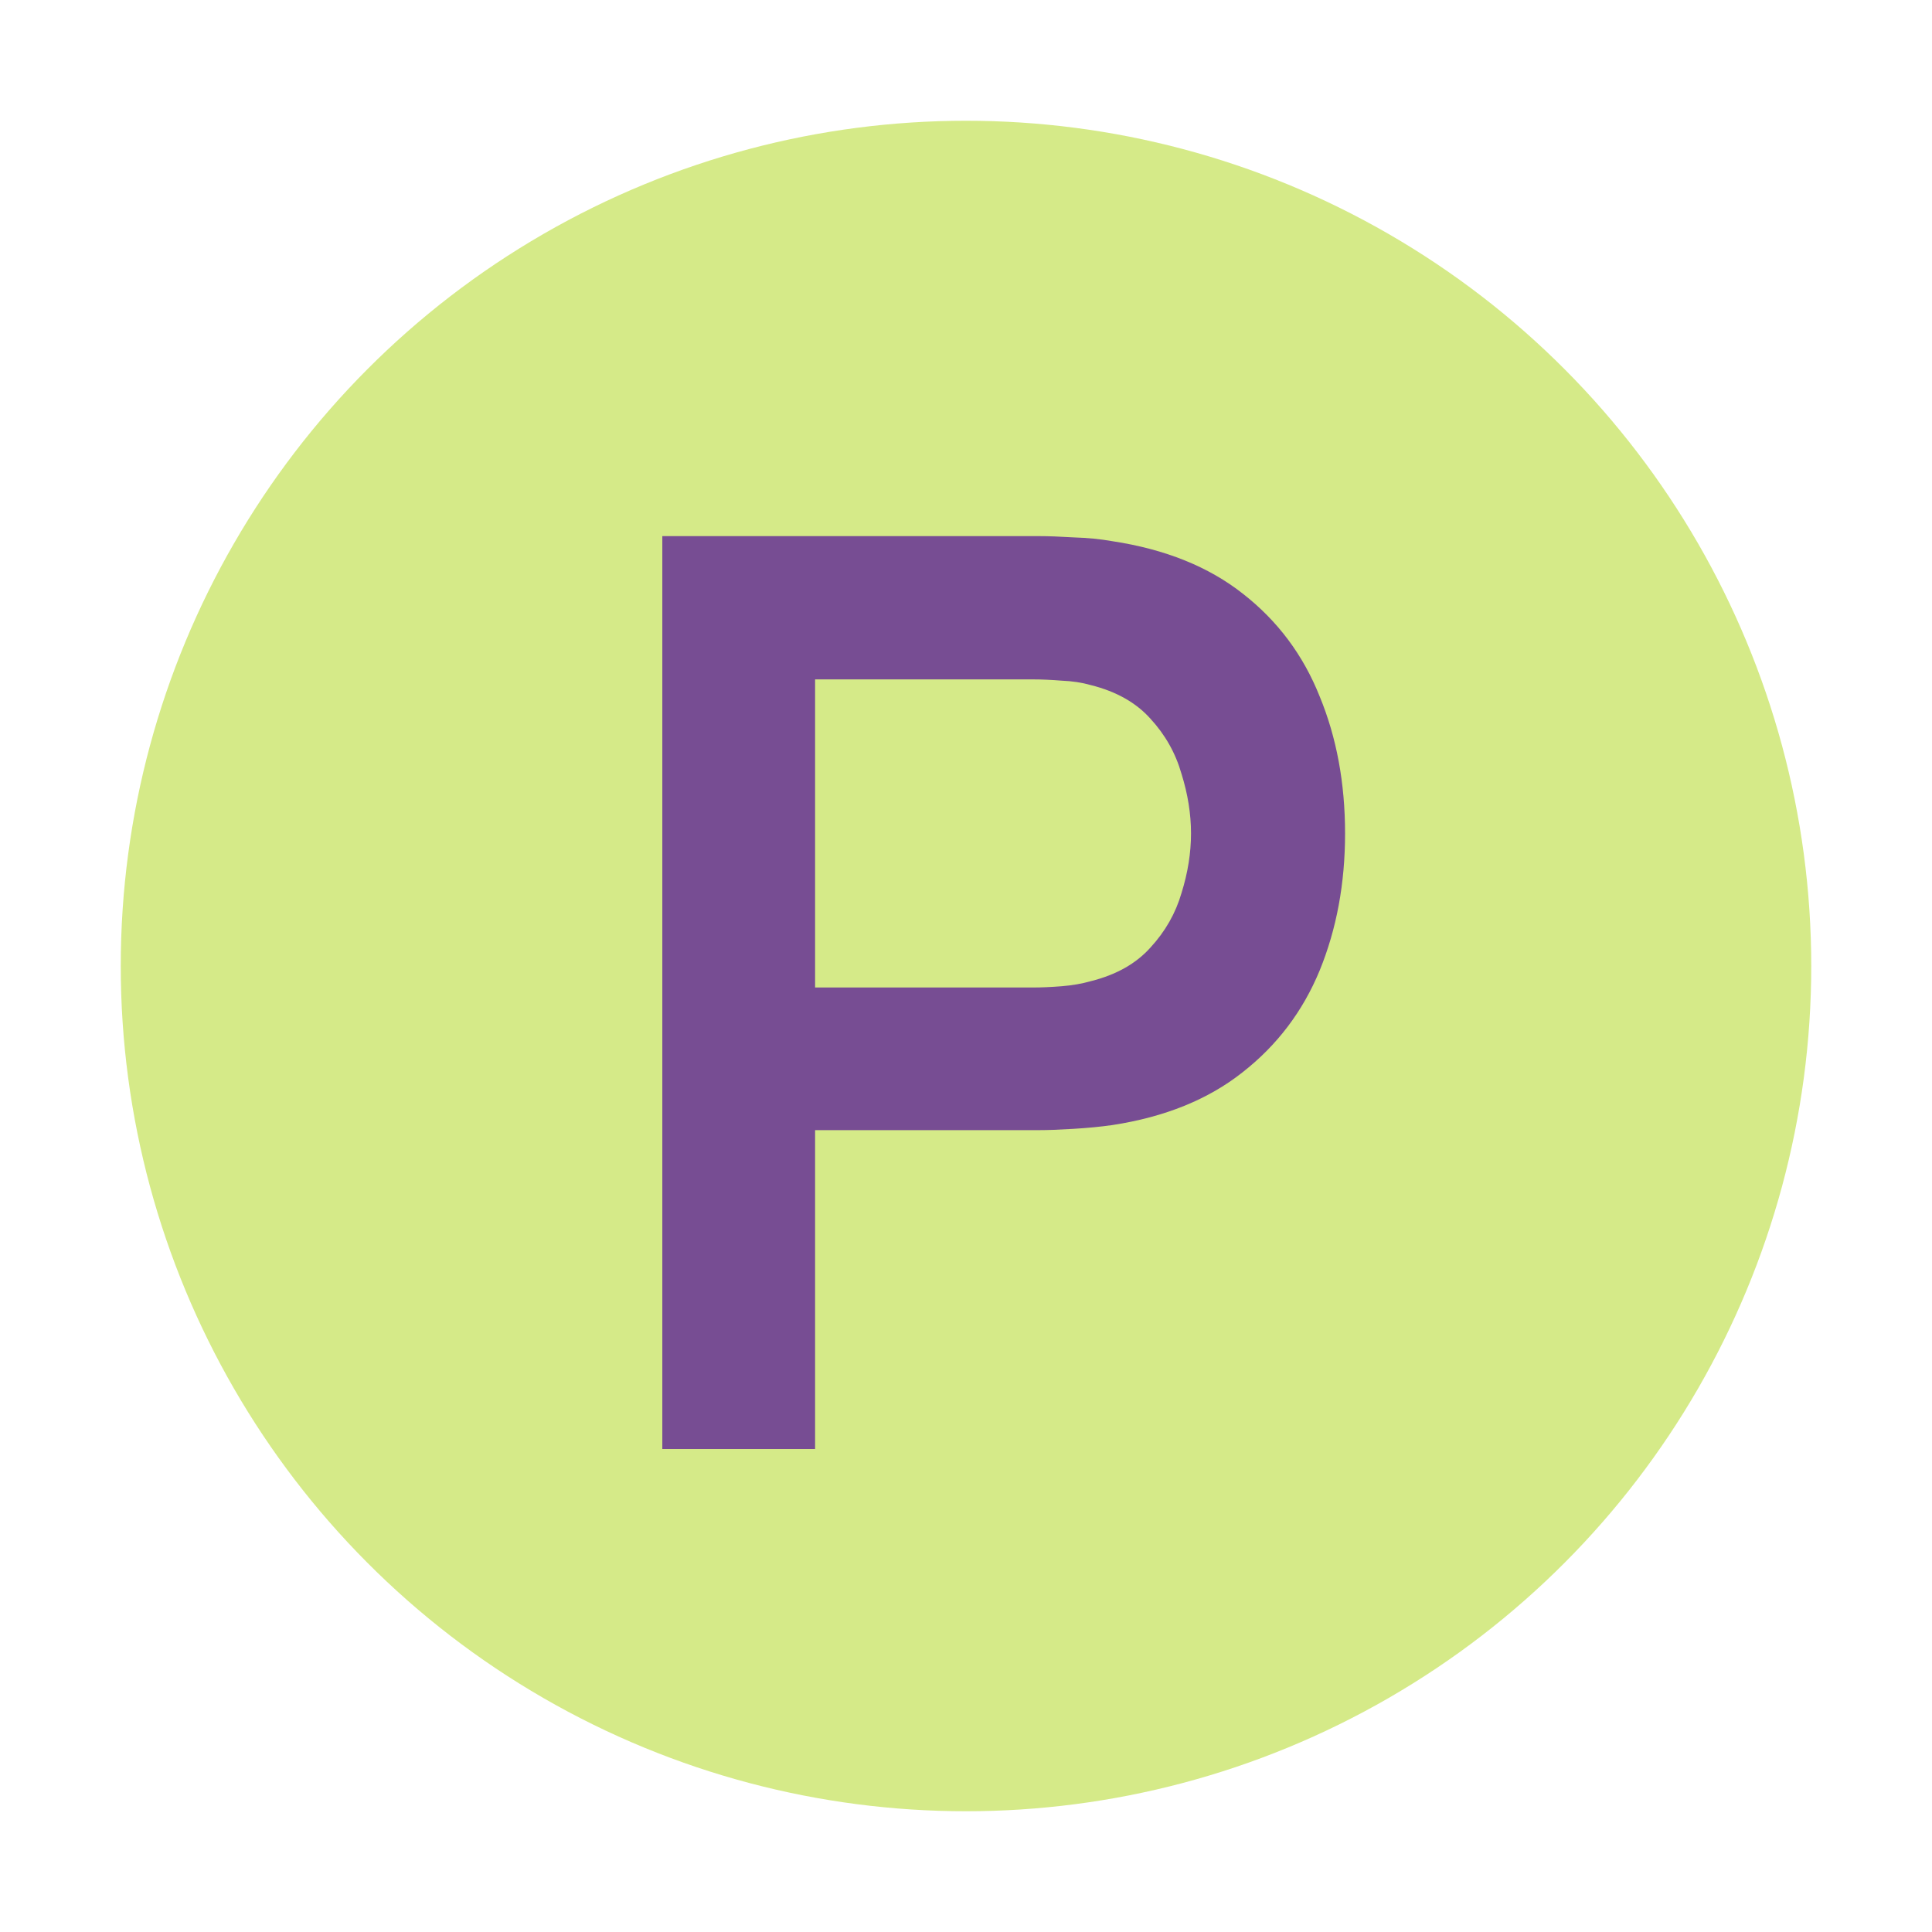
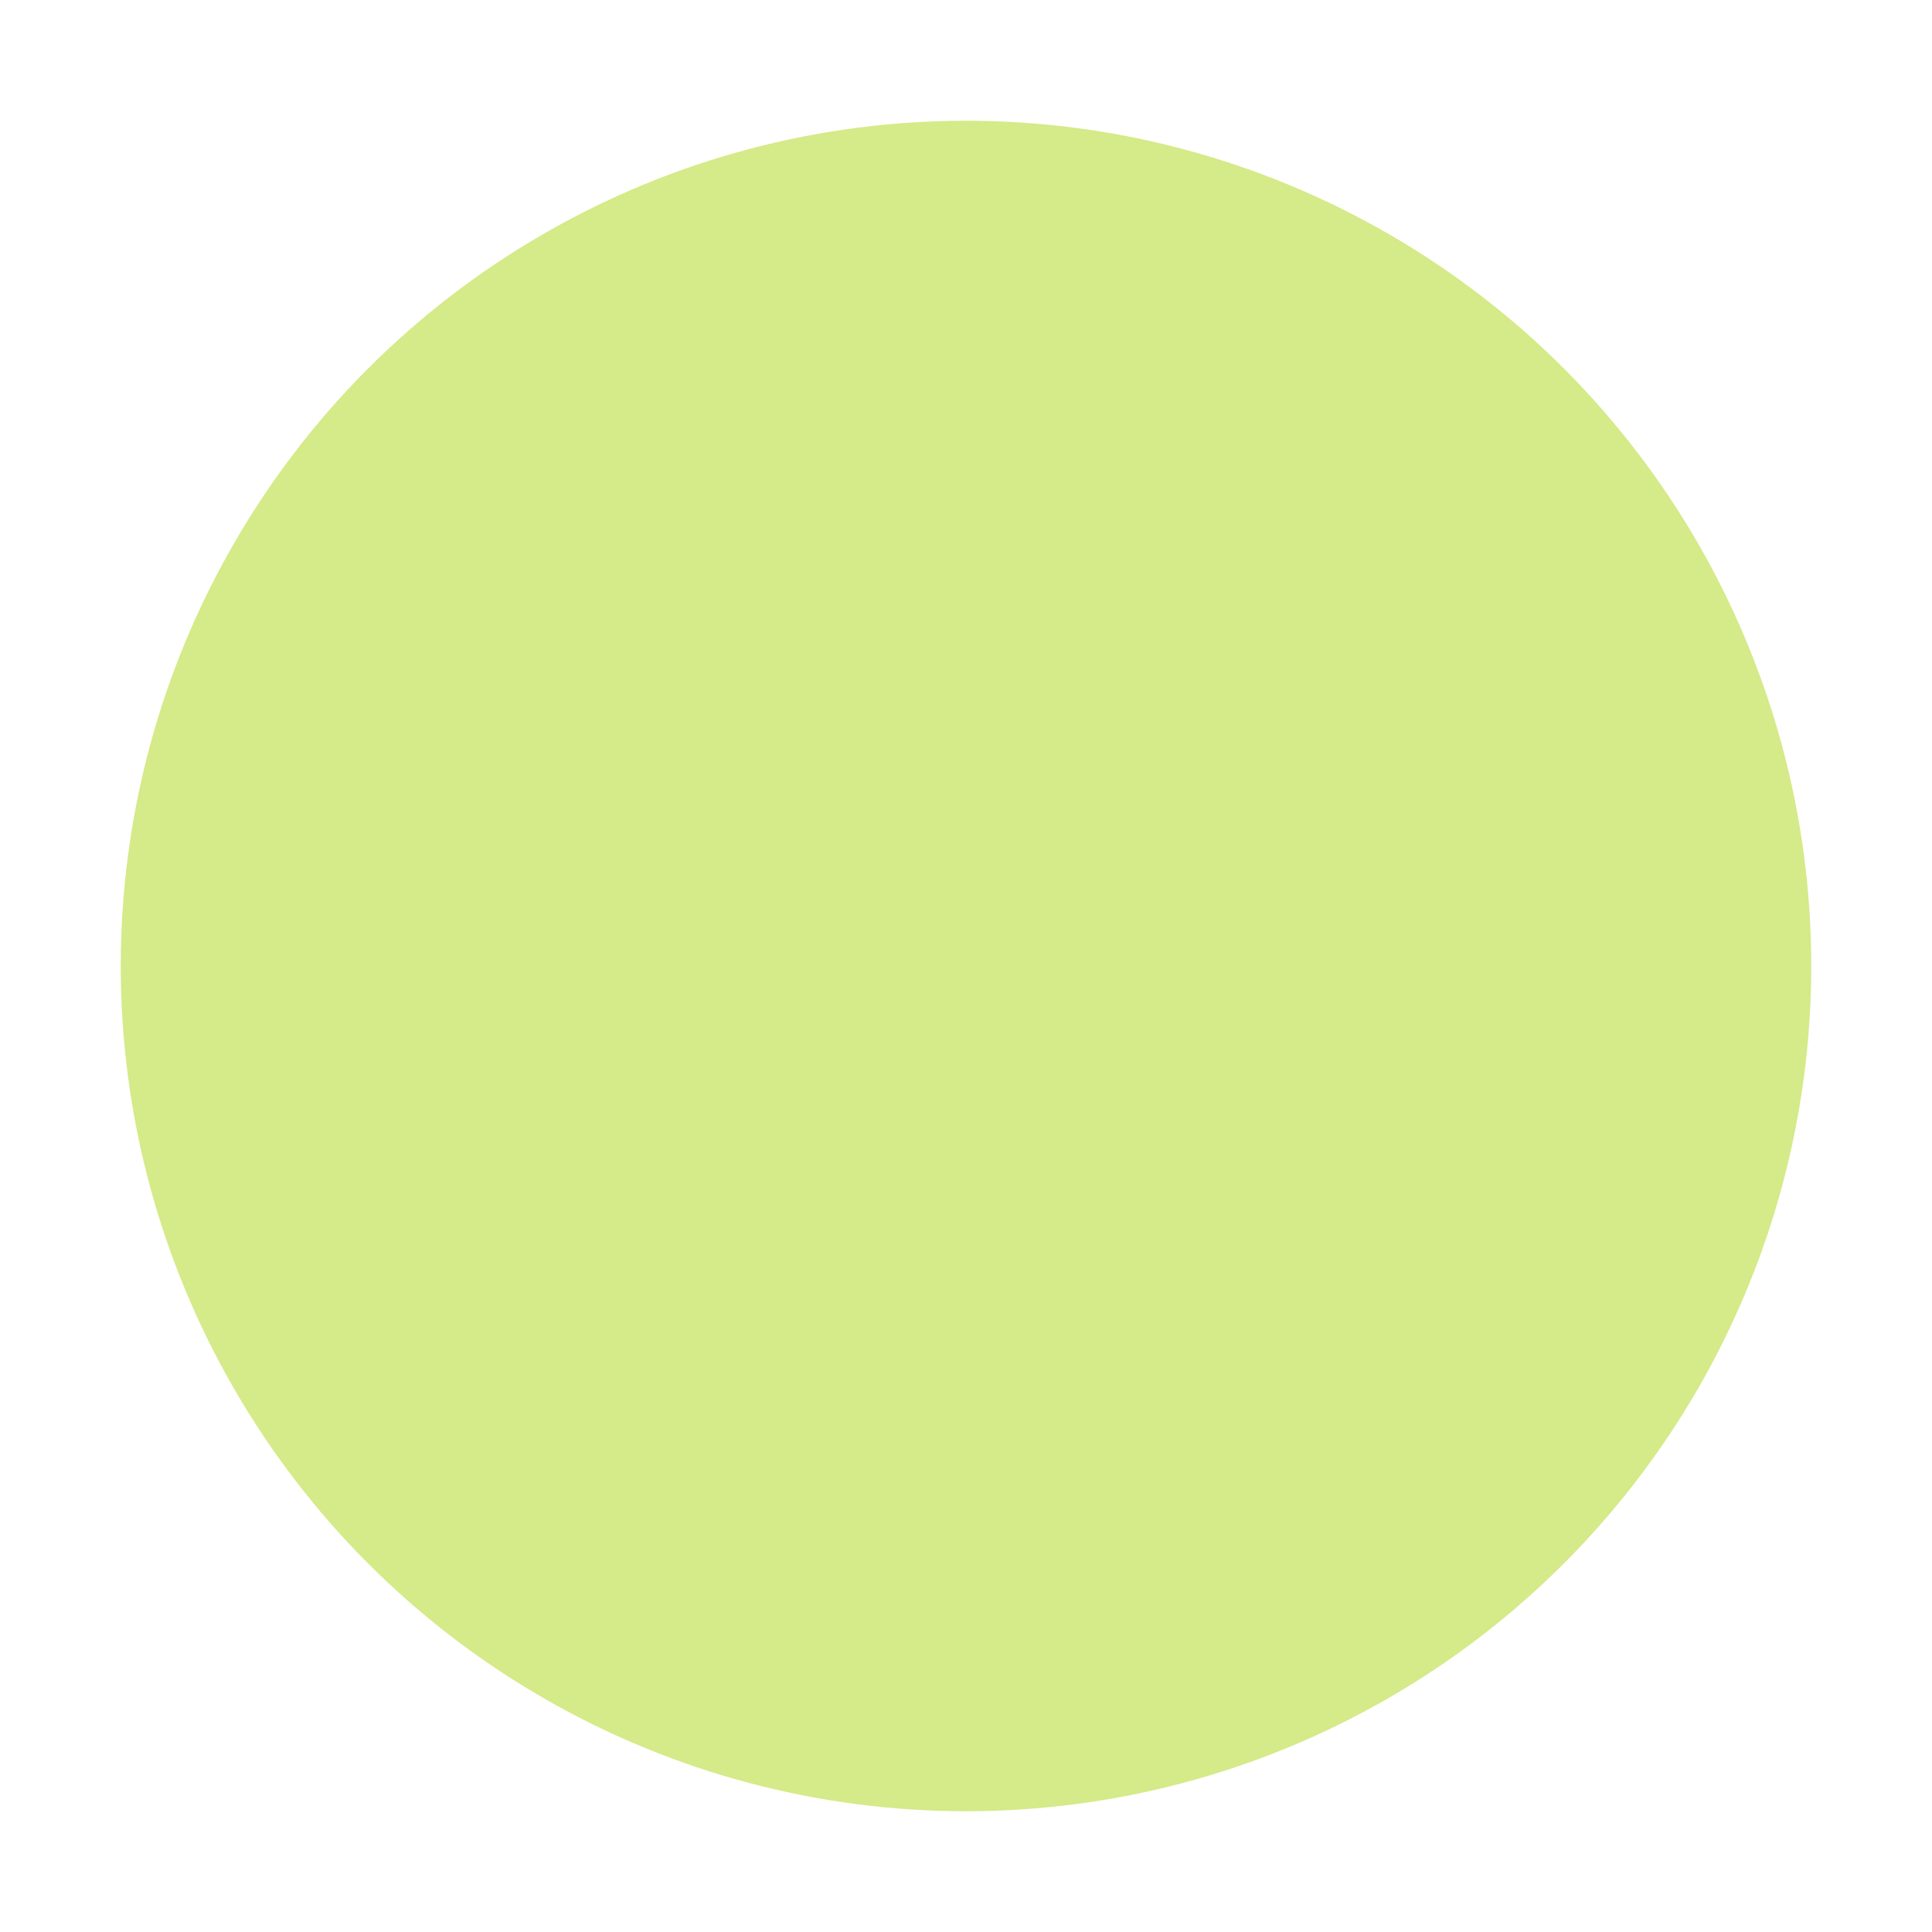
<svg xmlns="http://www.w3.org/2000/svg" width="64" height="64" viewBox="0 0 64 64" fill="none">
-   <rect width="64" height="64" fill="white" />
  <circle cx="32" cy="32" r="28" fill="#D5EA88" />
-   <path d="M21.94 48V17.76H34.435C34.729 17.76 35.107 17.774 35.569 17.802C36.031 17.816 36.458 17.858 36.85 17.928C38.6 18.194 40.042 18.775 41.176 19.671C42.324 20.567 43.171 21.701 43.717 23.073C44.277 24.431 44.557 25.943 44.557 27.609C44.557 29.261 44.277 30.773 43.717 32.145C43.157 33.503 42.303 34.63 41.155 35.526C40.021 36.422 38.586 37.003 36.85 37.269C36.458 37.325 36.024 37.367 35.548 37.395C35.086 37.423 34.715 37.437 34.435 37.437H27.001V48H21.94ZM27.001 32.712H34.225C34.505 32.712 34.82 32.698 35.17 32.67C35.52 32.642 35.842 32.586 36.136 32.502C36.976 32.292 37.634 31.921 38.11 31.389C38.6 30.857 38.943 30.255 39.139 29.583C39.349 28.911 39.454 28.253 39.454 27.609C39.454 26.965 39.349 26.307 39.139 25.635C38.943 24.949 38.6 24.34 38.11 23.808C37.634 23.276 36.976 22.905 36.136 22.695C35.842 22.611 35.52 22.562 35.17 22.548C34.82 22.52 34.505 22.506 34.225 22.506H27.001V32.712Z" fill="#774D93" />
</svg>